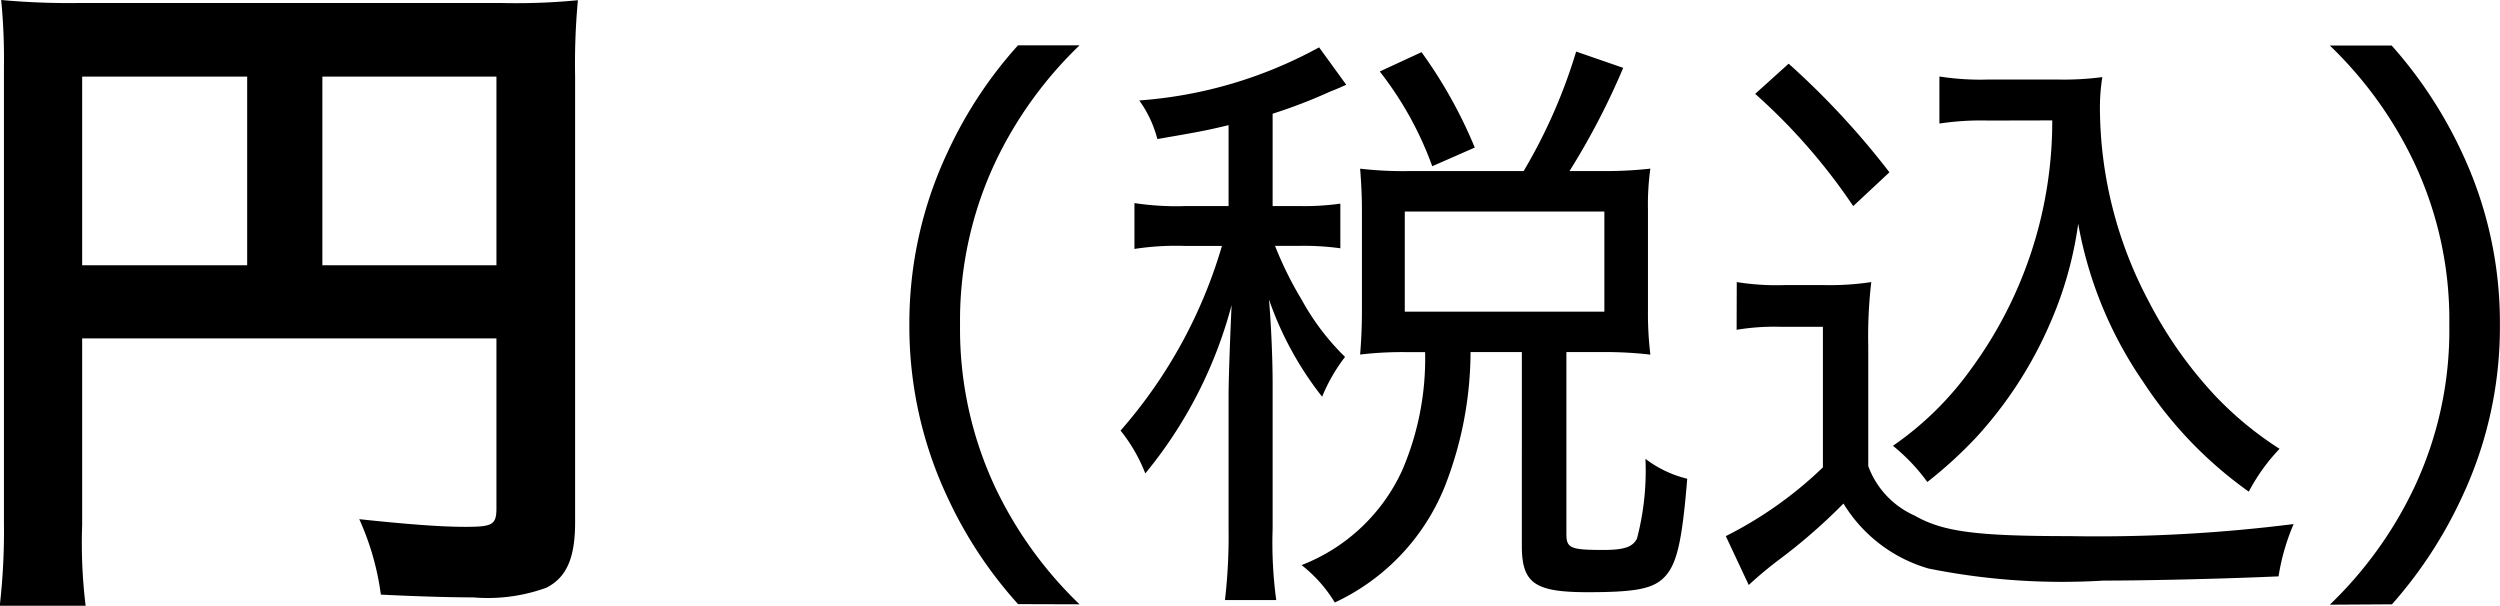
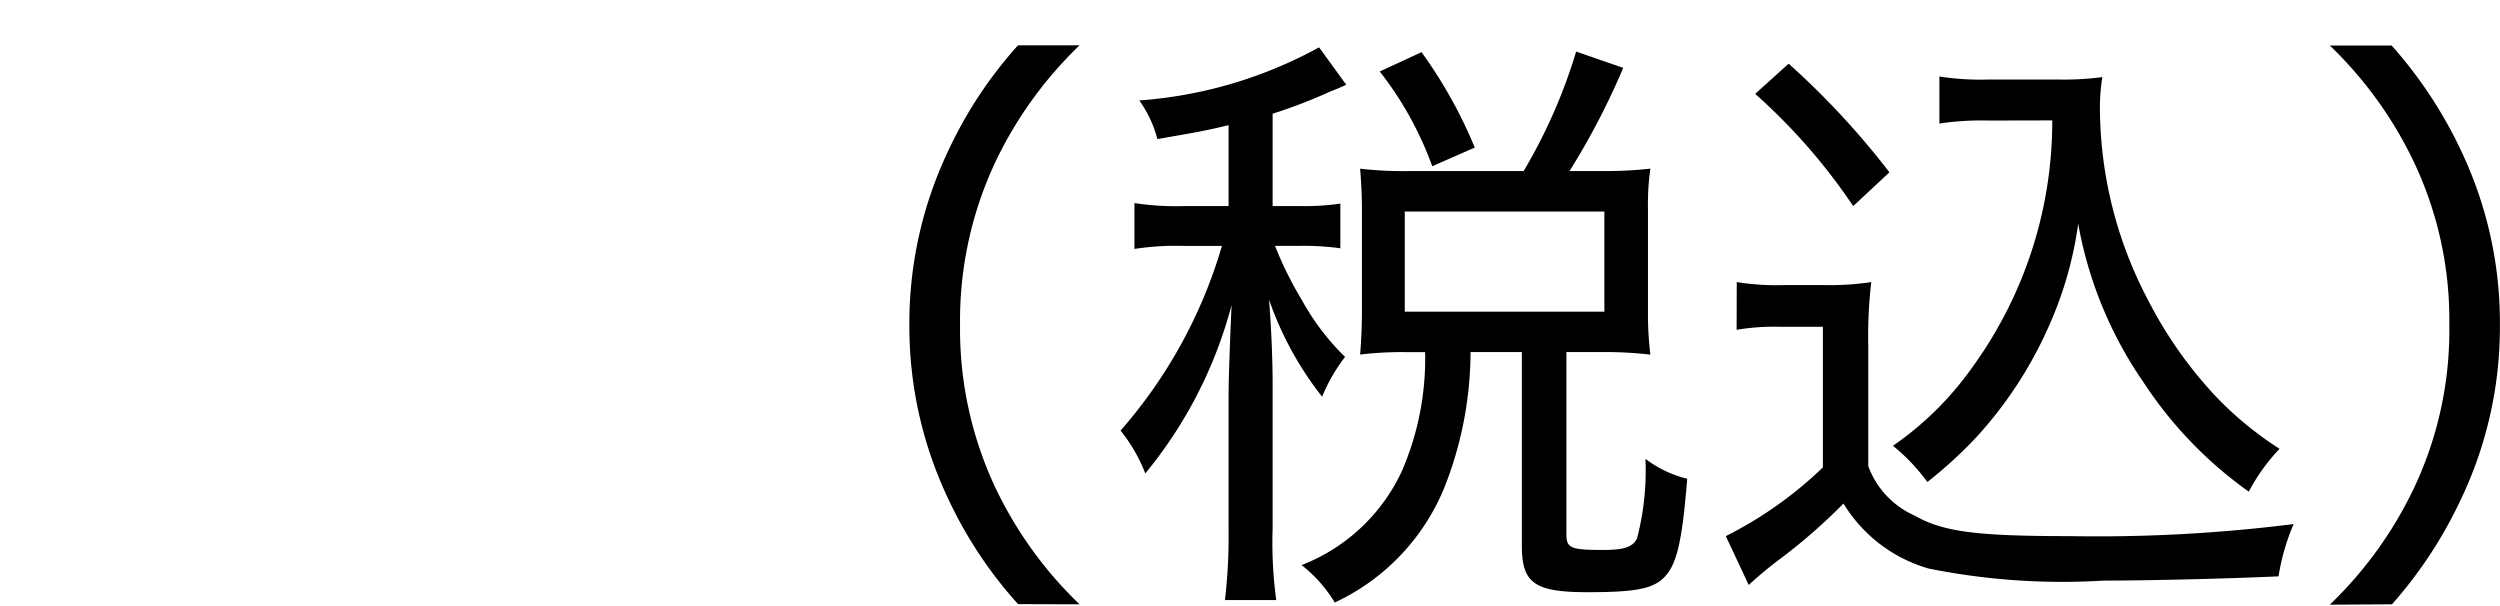
<svg xmlns="http://www.w3.org/2000/svg" width="53.859" height="13.051" viewBox="0 0 53.859 13.051">
  <g transform="translate(-852.275 -8714.06)">
-     <path d="M3.045-4.65H11.97V-.99c0,.36-.09.4-.675.4-.54,0-1.29-.06-2.28-.165A5.772,5.772,0,0,1,9.48.87c.585.03,1.41.06,1.995.06A3.689,3.689,0,0,0,13.05.72c.435-.225.615-.645.615-1.41V-10.3a14.762,14.762,0,0,1,.06-1.635,13.751,13.751,0,0,1-1.635.06H2.97A16.115,16.115,0,0,1,1.3-11.94a12.923,12.923,0,0,1,.06,1.44V-.69a14.248,14.248,0,0,1-.09,1.8H3.12A11.026,11.026,0,0,1,3.045-.63ZM6.6-6.225H3.045V-10.29H6.6Zm1.62,0V-10.29h3.75v4.065Z" transform="translate(851 8726)" />
    <path d="M12.532,1.079a8.624,8.624,0,0,1-1.807-2.5A8.026,8.026,0,0,1,9.958-4.94a8.026,8.026,0,0,1,.767-3.523,8.624,8.624,0,0,1,1.807-2.5H11.206A9.158,9.158,0,0,0,9.7-8.684,8.651,8.651,0,0,0,8.866-4.94,8.651,8.651,0,0,0,9.7-1.2a9.158,9.158,0,0,0,1.508,2.275ZM15.743-7.5h-.949a5.938,5.938,0,0,1-1.079-.065v.988a5.851,5.851,0,0,1,1.079-.065H15.6a10.5,10.5,0,0,1-2.184,3.978,3.511,3.511,0,0,1,.533.923,9.528,9.528,0,0,0,1.859-3.627c-.026.572-.065,1.547-.065,1.95V-.546A11.9,11.9,0,0,1,15.665.988H16.77a9.154,9.154,0,0,1-.078-1.534V-3.679c0-.468-.026-1.183-.078-1.807a7.18,7.18,0,0,0,1.144,2.093,3.734,3.734,0,0,1,.494-.858,5.242,5.242,0,0,1-.936-1.235,7.751,7.751,0,0,1-.572-1.157h.507a5.736,5.736,0,0,1,.9.052v-.962a5.528,5.528,0,0,1-.9.052h-.559V-9.49a11.219,11.219,0,0,0,1.248-.481c.169-.065.221-.091.338-.143l-.585-.806a9.457,9.457,0,0,1-3.874,1.144,2.5,2.5,0,0,1,.39.832c.741-.13,1-.169,1.534-.3Zm3.848-.754a8.118,8.118,0,0,1-1.014-.052c.026.325.039.611.039.91v2.132c0,.351-.013.637-.039.962a7.773,7.773,0,0,1,1-.052h.4a6.091,6.091,0,0,1-.494,2.548A3.954,3.954,0,0,1,17.316.234a2.985,2.985,0,0,1,.715.806A4.684,4.684,0,0,0,20.41-1.482a8,8,0,0,0,.546-2.873h1.105V-.182c0,.806.273,1,1.417,1,.975,0,1.352-.065,1.6-.273.312-.273.429-.741.546-2.171a2.439,2.439,0,0,1-.9-.429,5.771,5.771,0,0,1-.182,1.716c-.091.182-.273.247-.728.247-.7,0-.793-.039-.793-.338V-4.355h.741A8.456,8.456,0,0,1,24.83-4.3a7.332,7.332,0,0,1-.052-.949V-7.436a5.484,5.484,0,0,1,.052-.871,8.725,8.725,0,0,1-1.066.052h-.676a15.71,15.71,0,0,0,1.157-2.223l-1.014-.351A11.574,11.574,0,0,1,22.1-8.255Zm-.052.871h4.3v2.158h-4.3Zm1.508-1.378A10.067,10.067,0,0,0,19.9-10.816l-.9.416a7.379,7.379,0,0,1,1.131,2.041Zm12.441-.585A9.022,9.022,0,0,1,31.746-4a6.851,6.851,0,0,1-1.69,1.664,4.1,4.1,0,0,1,.741.78,9.422,9.422,0,0,0,1.053-.962,8.787,8.787,0,0,0,1.586-2.444,8.058,8.058,0,0,0,.611-2.158,8.68,8.68,0,0,0,1.4,3.406,8.8,8.8,0,0,0,2.275,2.366,4.083,4.083,0,0,1,.663-.923,7.4,7.4,0,0,1-1.4-1.157,9.078,9.078,0,0,1-1.43-2.041,8.929,8.929,0,0,1-1.04-4.121,4.1,4.1,0,0,1,.052-.689,6.31,6.31,0,0,1-.975.052H32.123a5.7,5.7,0,0,1-1.066-.065v1.014a5.972,5.972,0,0,1,1.053-.065Zm-6.4-.572A12.736,12.736,0,0,1,29.2-7.5l.78-.728a17.232,17.232,0,0,0-2.171-2.34Zm-.4,5.083a4.946,4.946,0,0,1,.936-.065h.923v3.029A8.526,8.526,0,0,1,26.455-.39L26.949.663a8.425,8.425,0,0,1,.689-.572A12.226,12.226,0,0,0,28.99-1.092a3.176,3.176,0,0,0,1.833,1.4,14.56,14.56,0,0,0,3.77.26c.962,0,2.6-.039,3.77-.091A4.712,4.712,0,0,1,38.688-.65a33.693,33.693,0,0,1-4.823.26c-2,0-2.73-.091-3.341-.442a1.874,1.874,0,0,1-1-1.066V-4.485a10.042,10.042,0,0,1,.065-1.378,5.976,5.976,0,0,1-1,.065h-.871a5.4,5.4,0,0,1-1.027-.065ZM40.807,1.079A9.451,9.451,0,0,0,42.3-1.2a8.61,8.61,0,0,0,.832-3.744A8.61,8.61,0,0,0,42.3-8.684a9.451,9.451,0,0,0-1.5-2.275H39.468a8.624,8.624,0,0,1,1.807,2.5,7.946,7.946,0,0,1,.767,3.523,7.946,7.946,0,0,1-.767,3.523,8.624,8.624,0,0,1-1.807,2.5Z" transform="translate(863 8726)" />
  </g>
</svg>